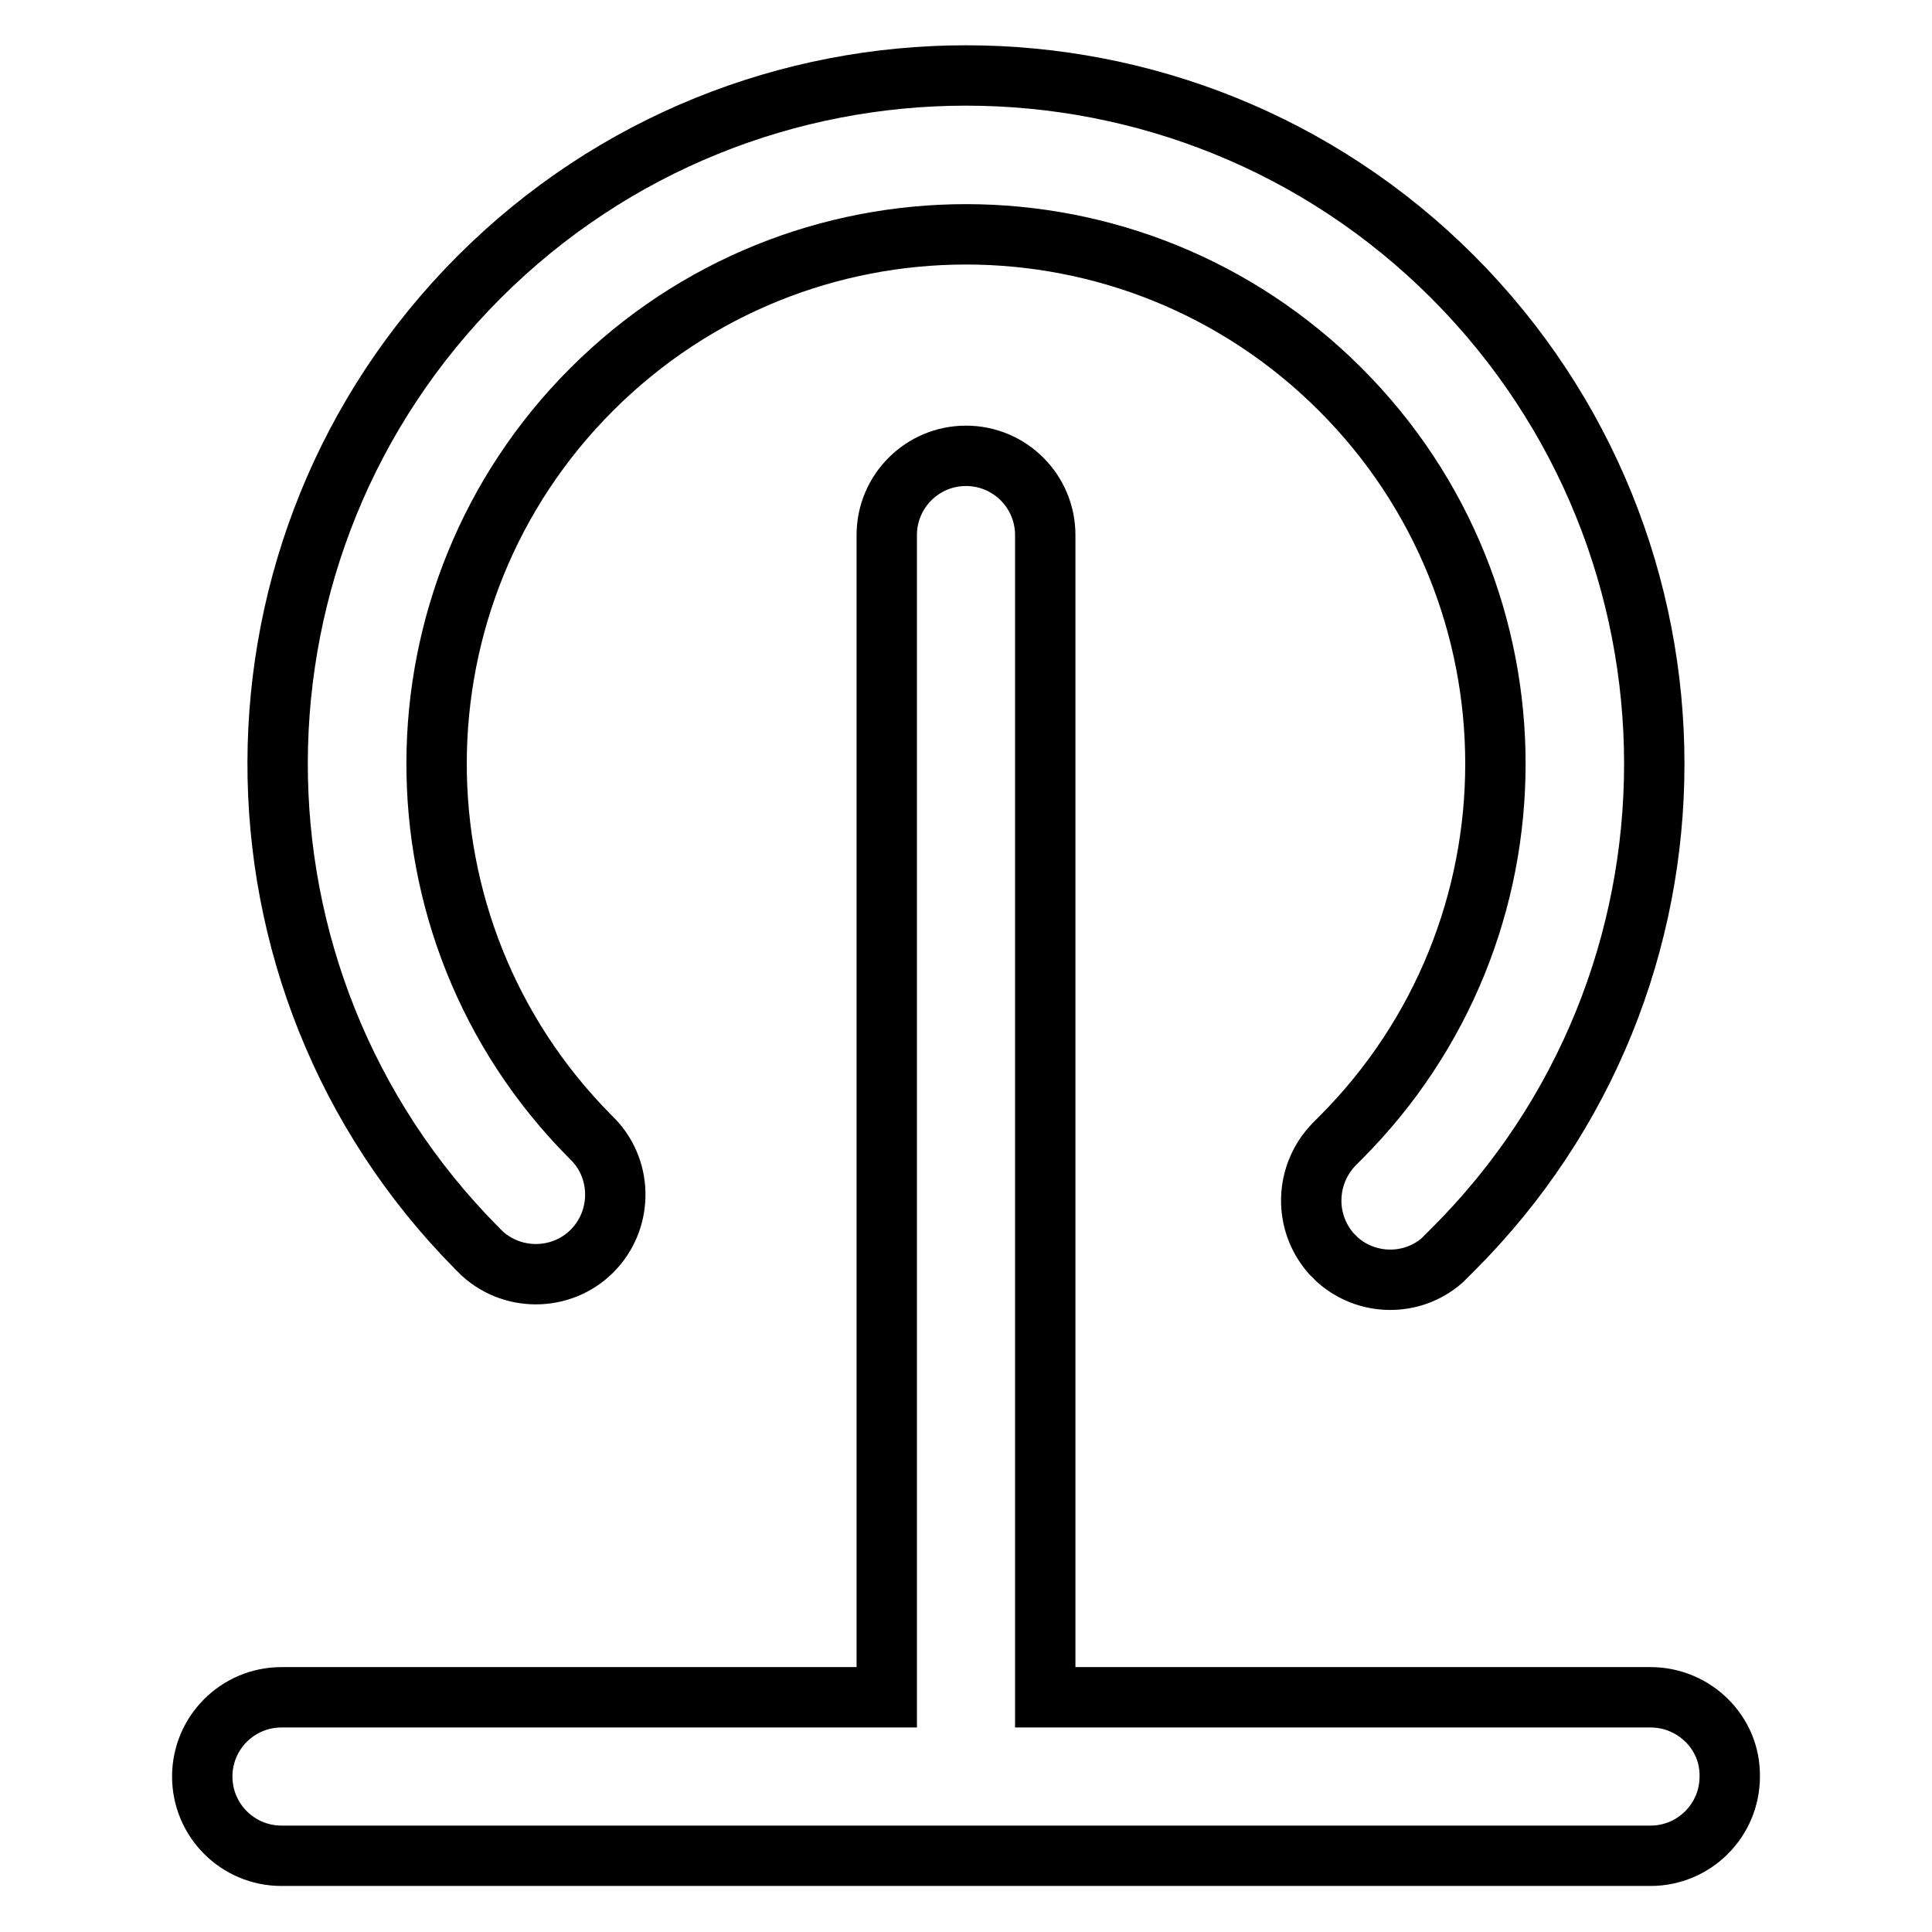
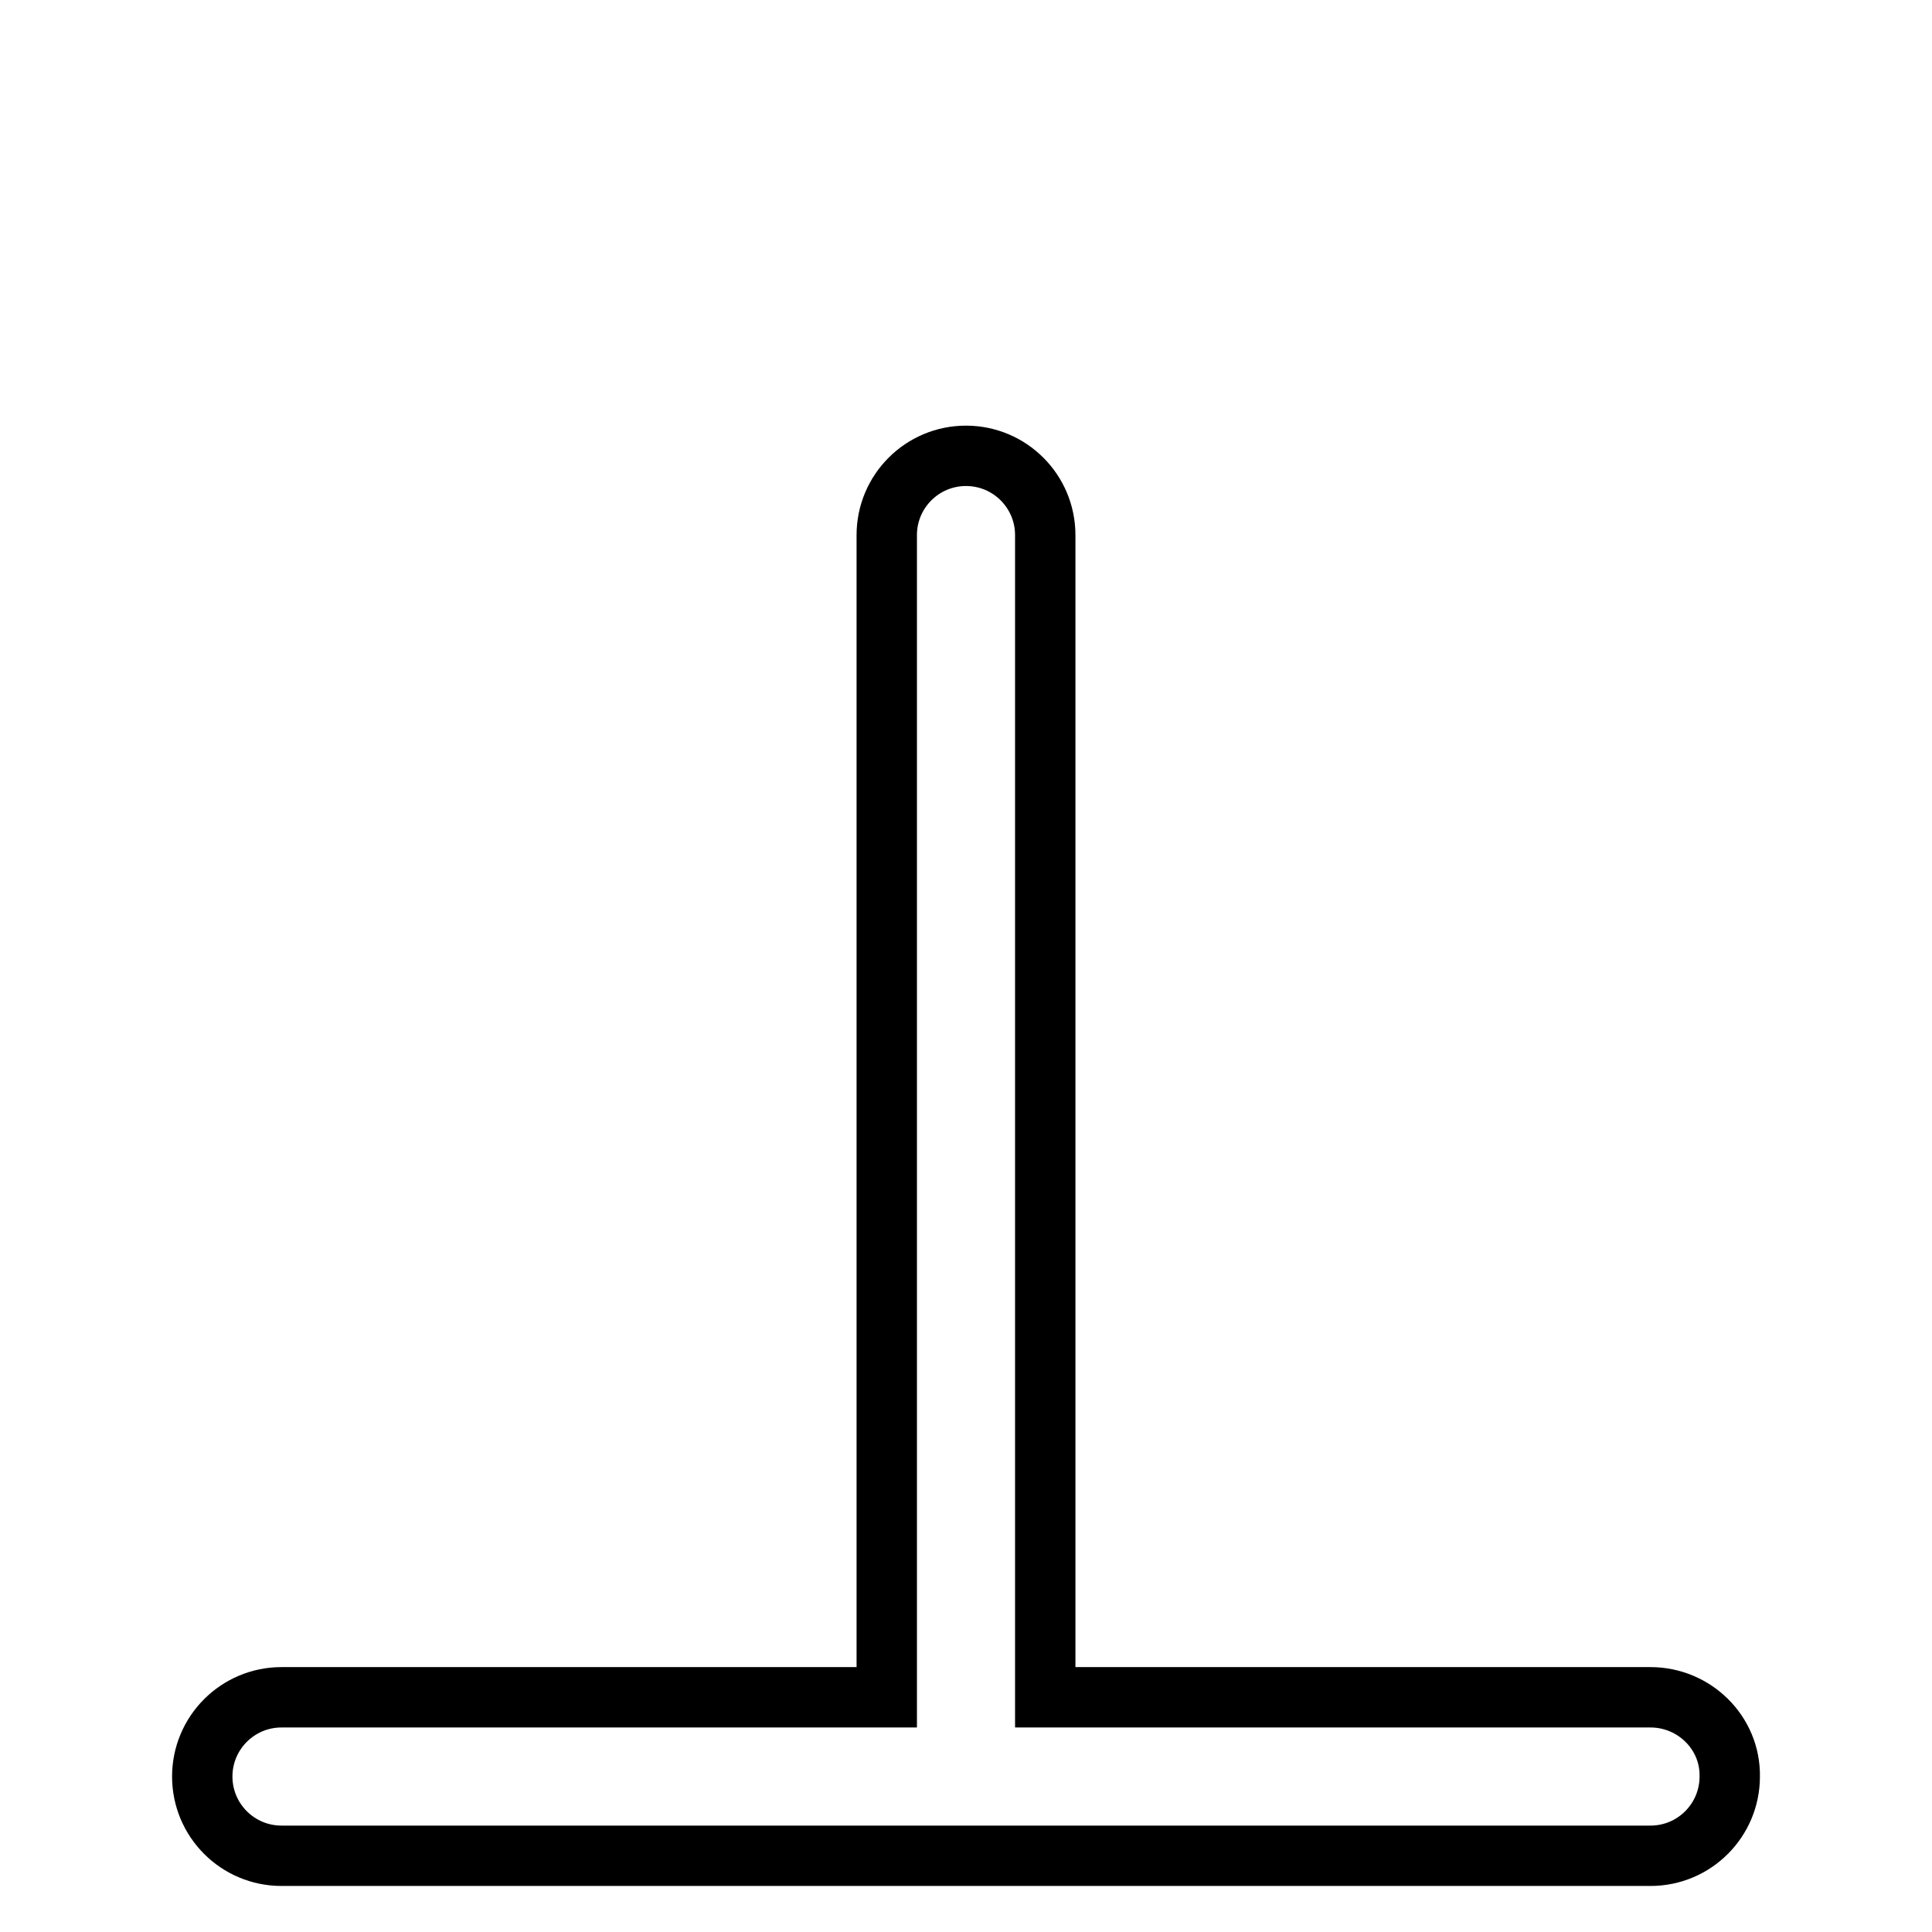
<svg xmlns="http://www.w3.org/2000/svg" version="1.1" x="0px" y="0px" viewBox="0 0 256 256" enable-background="new 0 0 256 256" xml:space="preserve">
  <g>
    <path stroke-width="8" fill-opacity="0" stroke="#000000" d="M218.7,224.9h-80.2v-154c0-5.8-4.7-10.5-10.5-10.5c-5.8,0-10.5,4.7-10.5,10.5v154H37.3 c-5.8,0-10.5,4.7-10.5,10.5c0,5.8,4.7,10.5,10.5,10.5h181.4c5.8,0,10.5-4.7,10.5-10.5C229.3,229.6,224.5,224.9,218.7,224.9z" />
-     <path stroke-width="8" fill-opacity="0" stroke="#000000" d="M192.5,36.7c-35.6-35.6-93.4-35.6-129,0C28,72.2,27.9,129.7,63.1,165.3c0.1,0.1,0.3,0.3,0.4,0.4 c0.1,0.1,0.3,0.3,0.4,0.4c4.3,3.9,11,3.6,14.9-0.7c3.8-4.2,3.6-10.7-0.4-14.6c-0.1-0.1-0.2-0.2-0.3-0.3 c-27.1-27.4-27-71.6,0.3-98.9c27.4-27.4,71.8-27.4,99.2,0c27.4,27.4,27.4,71.8,0,99.2c-0.2,0.2-0.5,0.5-0.7,0.7l-0.1,0.1 c-3.9,4-4.1,10.3-0.4,14.5c0.1,0.1,0.3,0.3,0.4,0.4c0.1,0.1,0.3,0.3,0.4,0.4c3.9,3.5,9.9,3.6,13.9,0.1c0.3-0.3,0.7-0.7,1-1 c0.1-0.1,0.3-0.3,0.4-0.4C228.1,130.1,228.1,72.4,192.5,36.7L192.5,36.7z" />
  </g>
</svg>